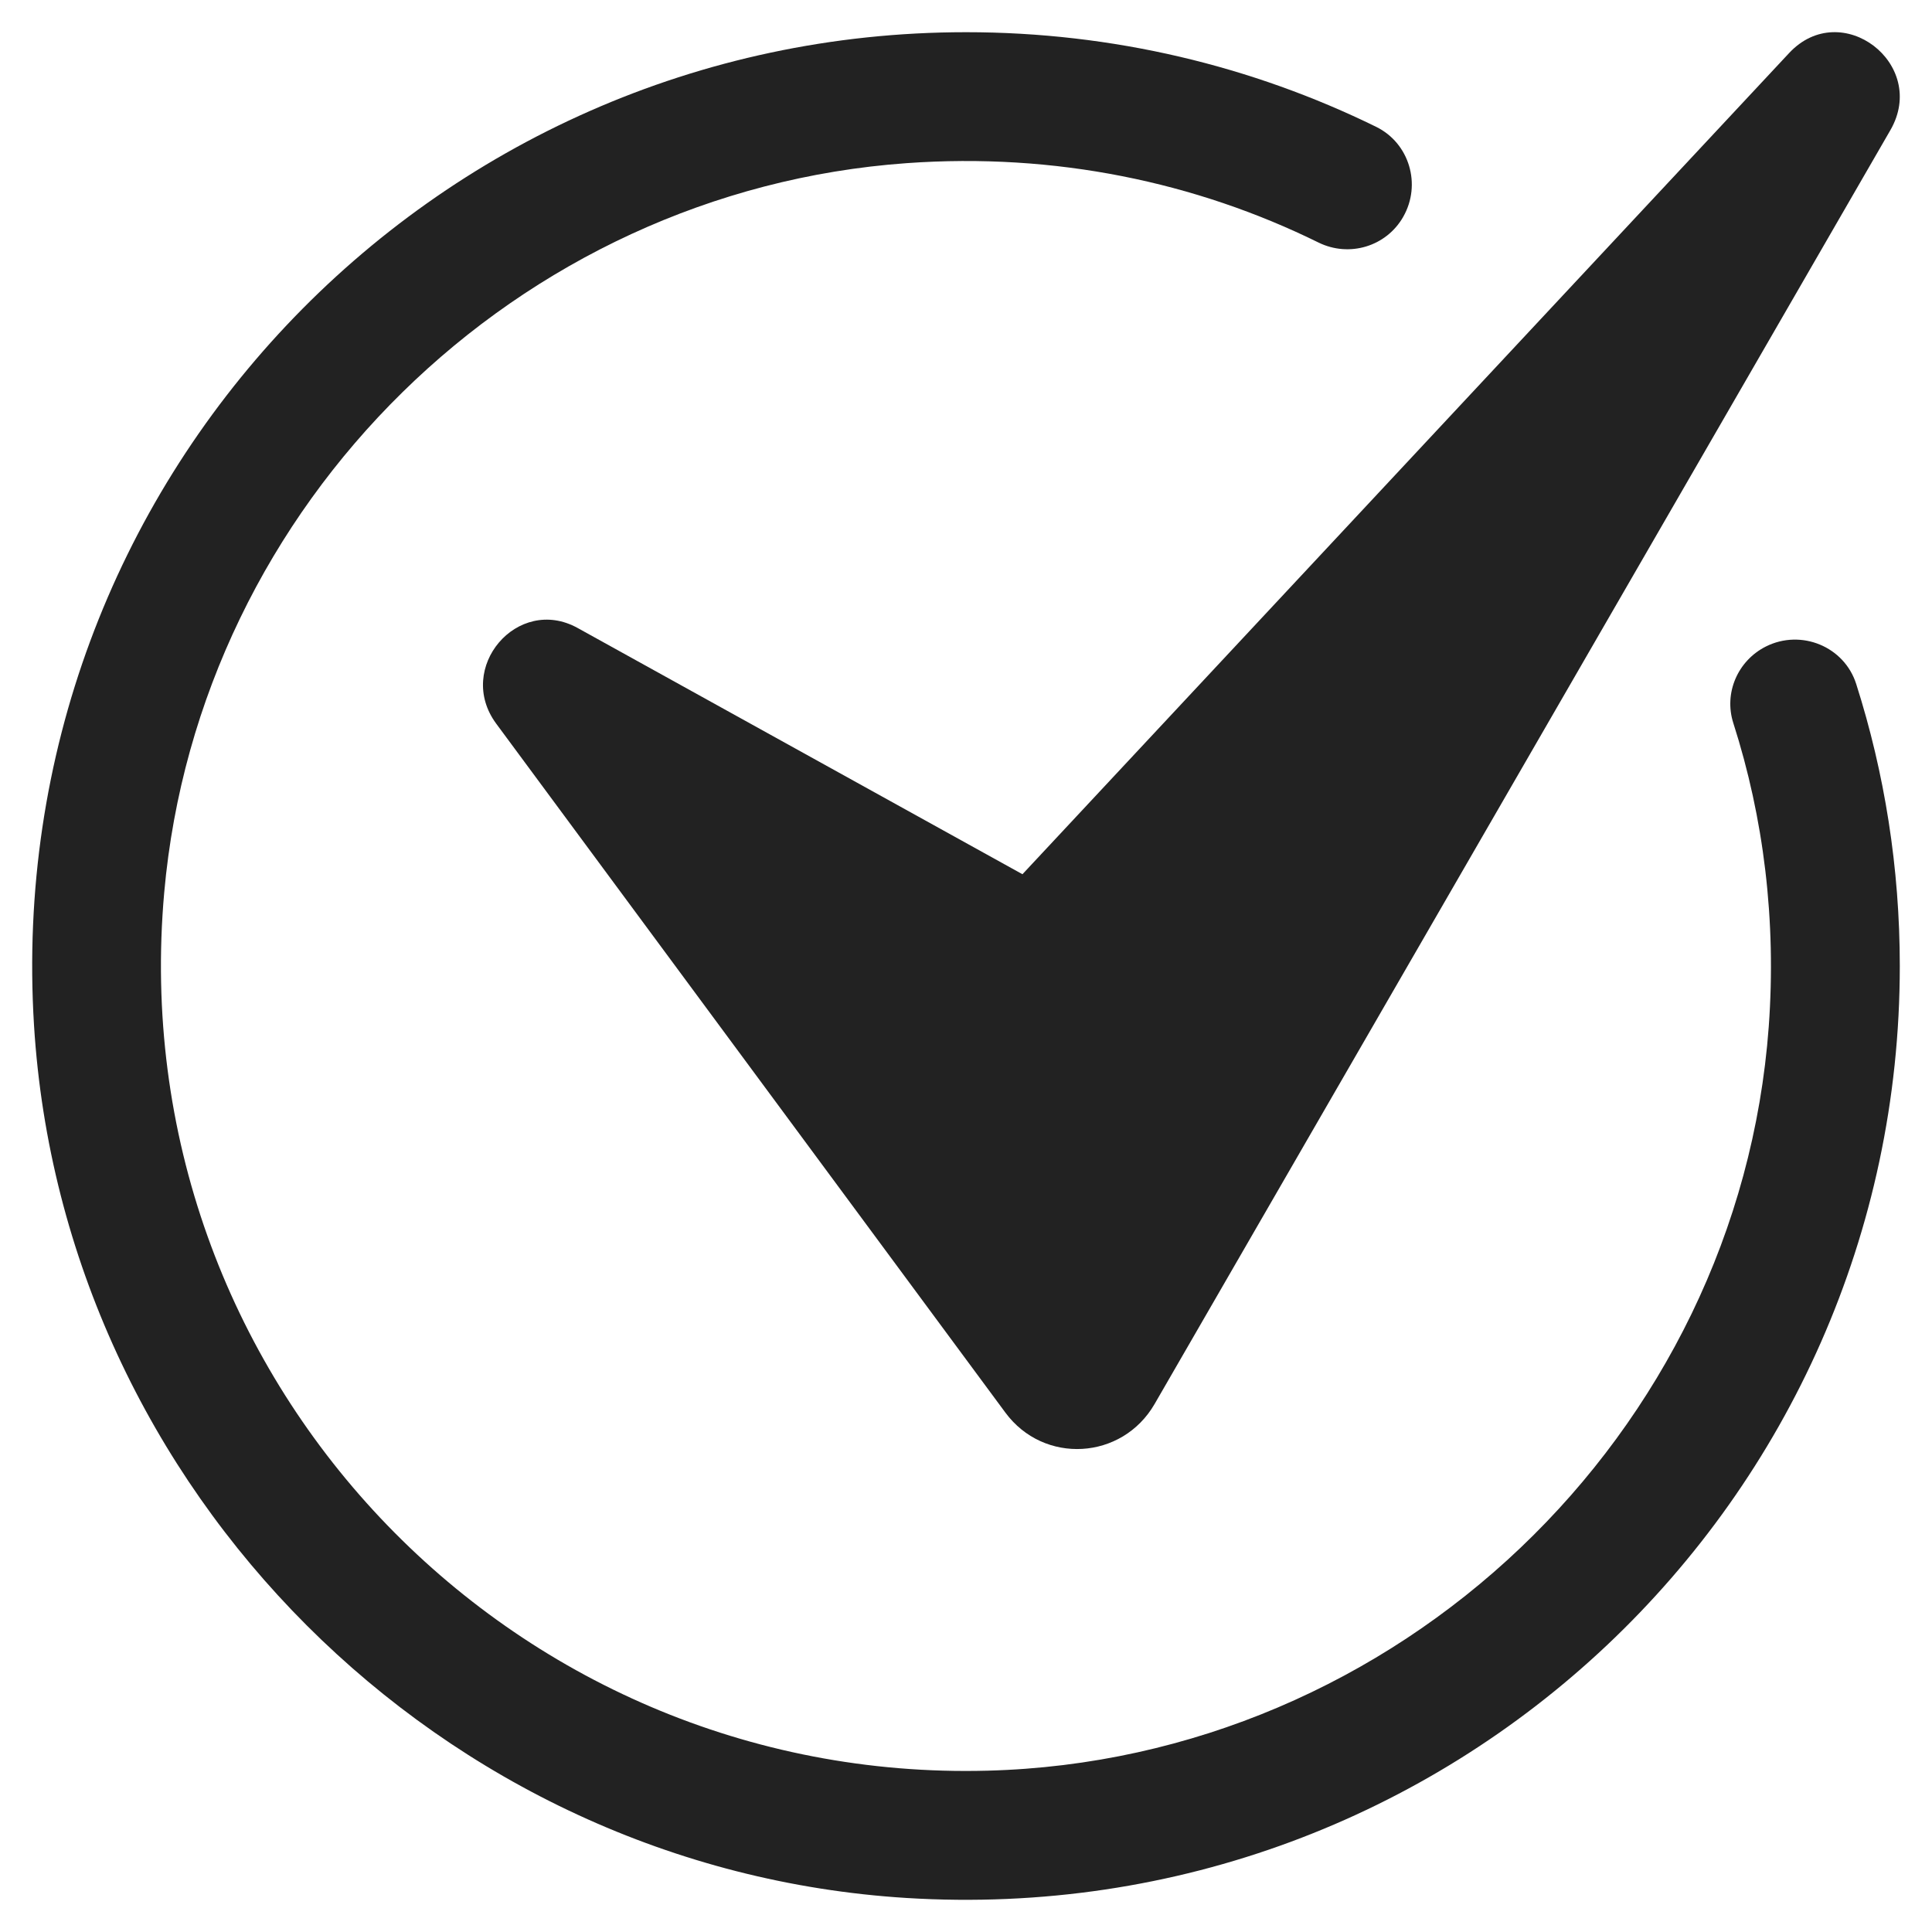
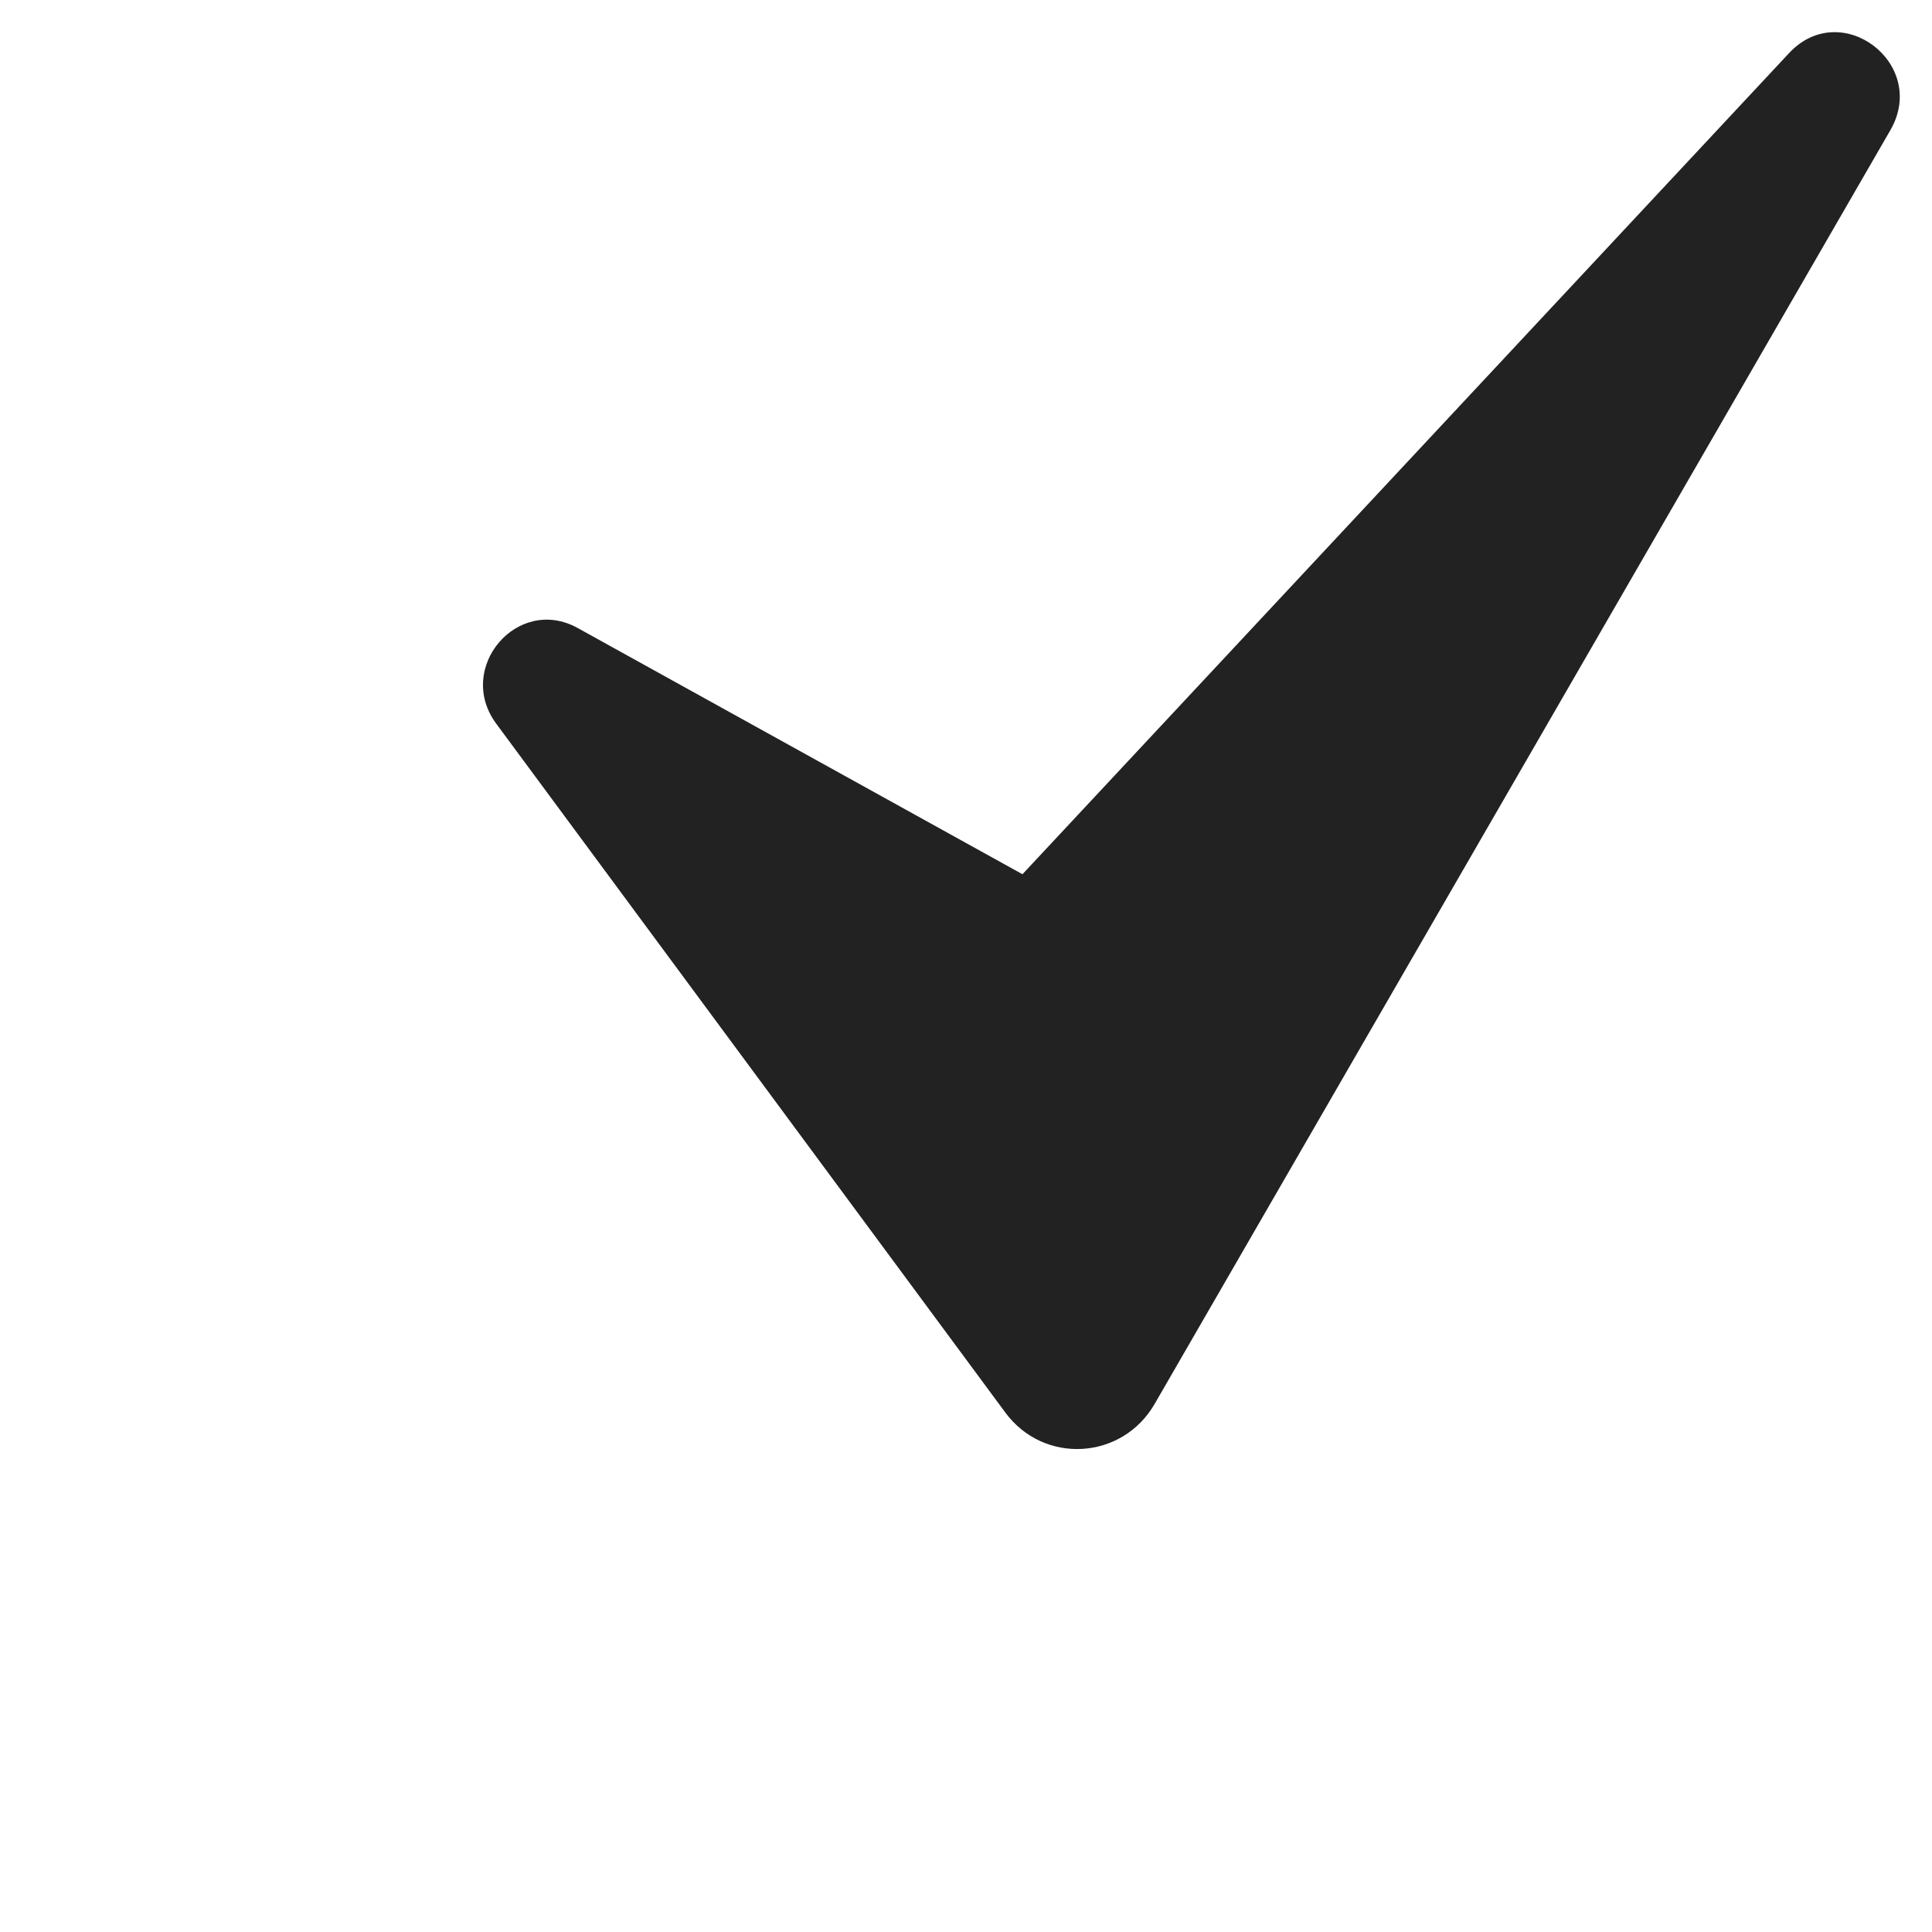
<svg xmlns="http://www.w3.org/2000/svg" width="18" height="18" viewBox="0 0 18 18" fill="none">
  <g clip-path="url(#clip0_0_3013)">
-     <path d="M17.7 9C17.7 13.99 13.503 17.996 8.446 17.683C4.112 17.414 0.586 13.888 0.317 9.554C0.004 4.497 4.01 0.3 9 0.3C10.37 0.3 11.668 0.616 12.822 1.182C13.131 1.334 13.245 1.719 13.074 2.019L13.073 2.021C12.915 2.297 12.571 2.4 12.285 2.26C11.14 1.696 9.83 1.421 8.448 1.52C4.818 1.779 1.853 4.69 1.53 8.315C1.128 12.827 4.744 16.614 9.199 16.497C13.015 16.398 16.199 13.372 16.479 9.565C16.551 8.577 16.432 7.619 16.149 6.737C16.059 6.457 16.19 6.155 16.453 6.023C16.781 5.859 17.183 6.023 17.294 6.373C17.558 7.201 17.7 8.084 17.7 9Z" fill="#222222" />
    <path d="M4.623 6.742L9.367 13.161C9.725 13.646 10.454 13.604 10.757 13.081L17.612 1.213C17.969 0.595 17.155 -0.026 16.669 0.494L9.526 8.145L5.382 5.851C4.822 5.541 4.24 6.223 4.623 6.742Z" fill="#222222" />
  </g>
  <defs>
    <clipPath id="clip0_0_3013">
      <rect width="18" height="18" fill="white" />
    </clipPath>
  </defs>
</svg>